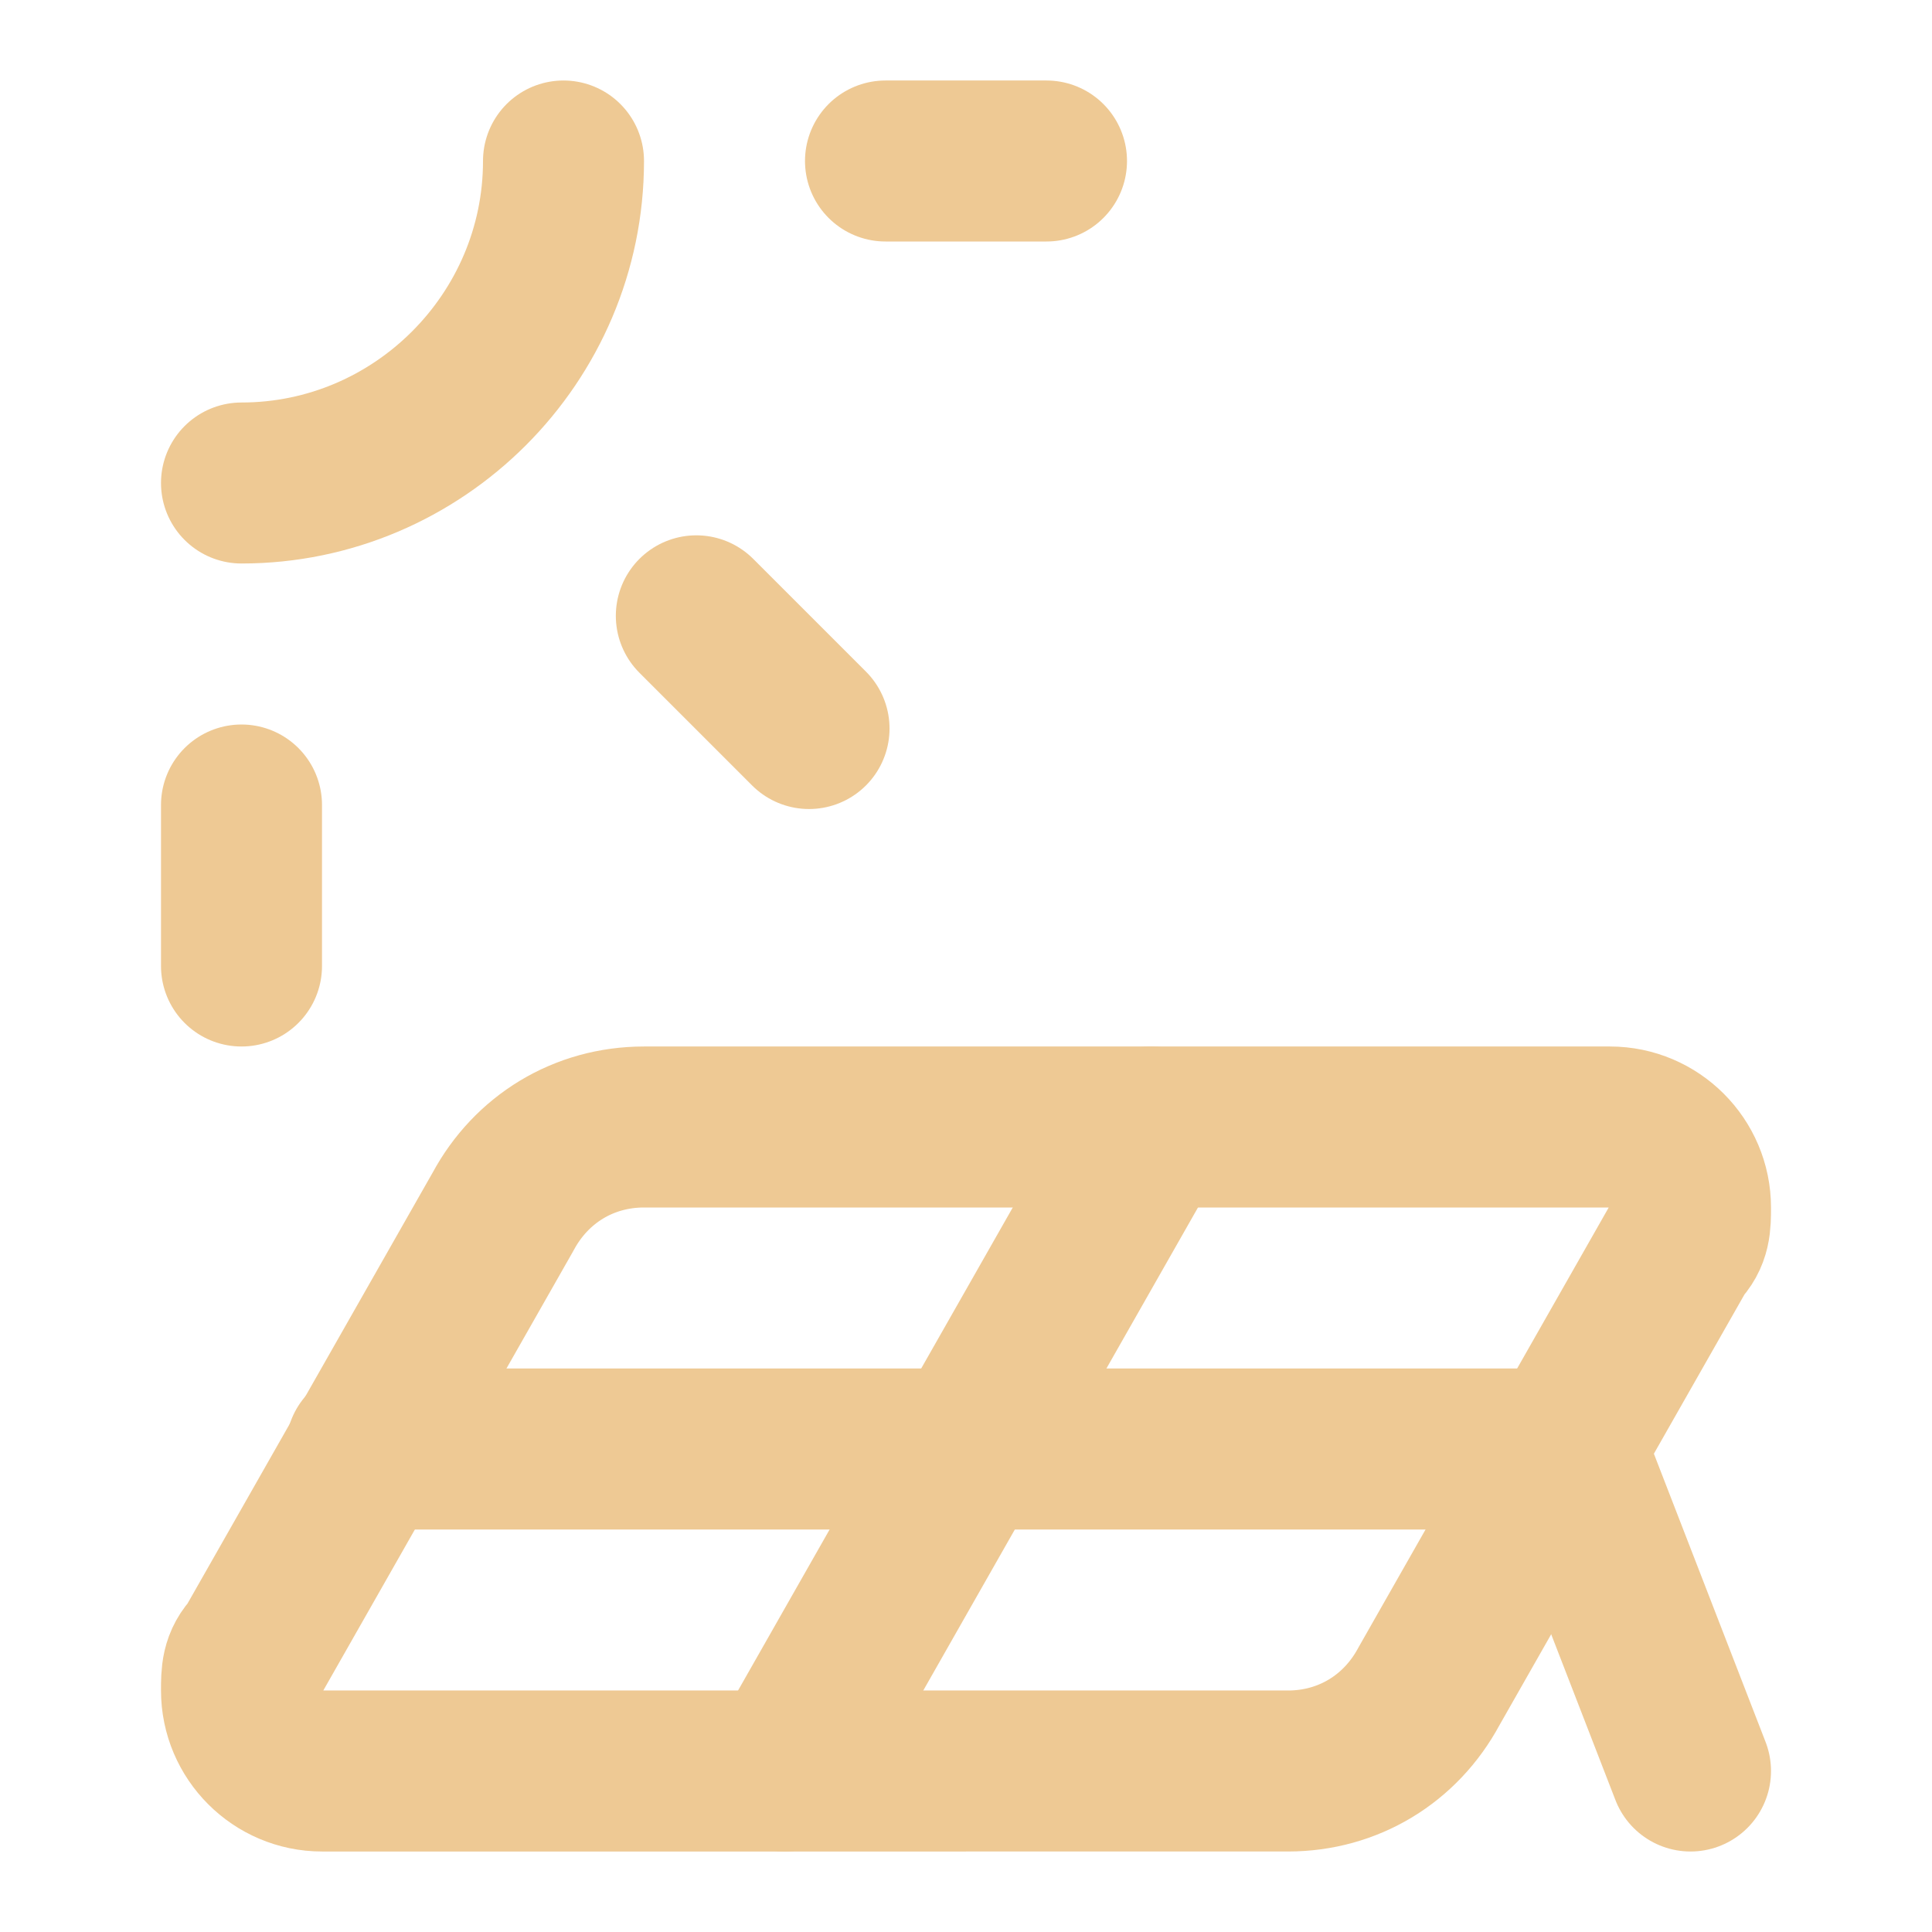
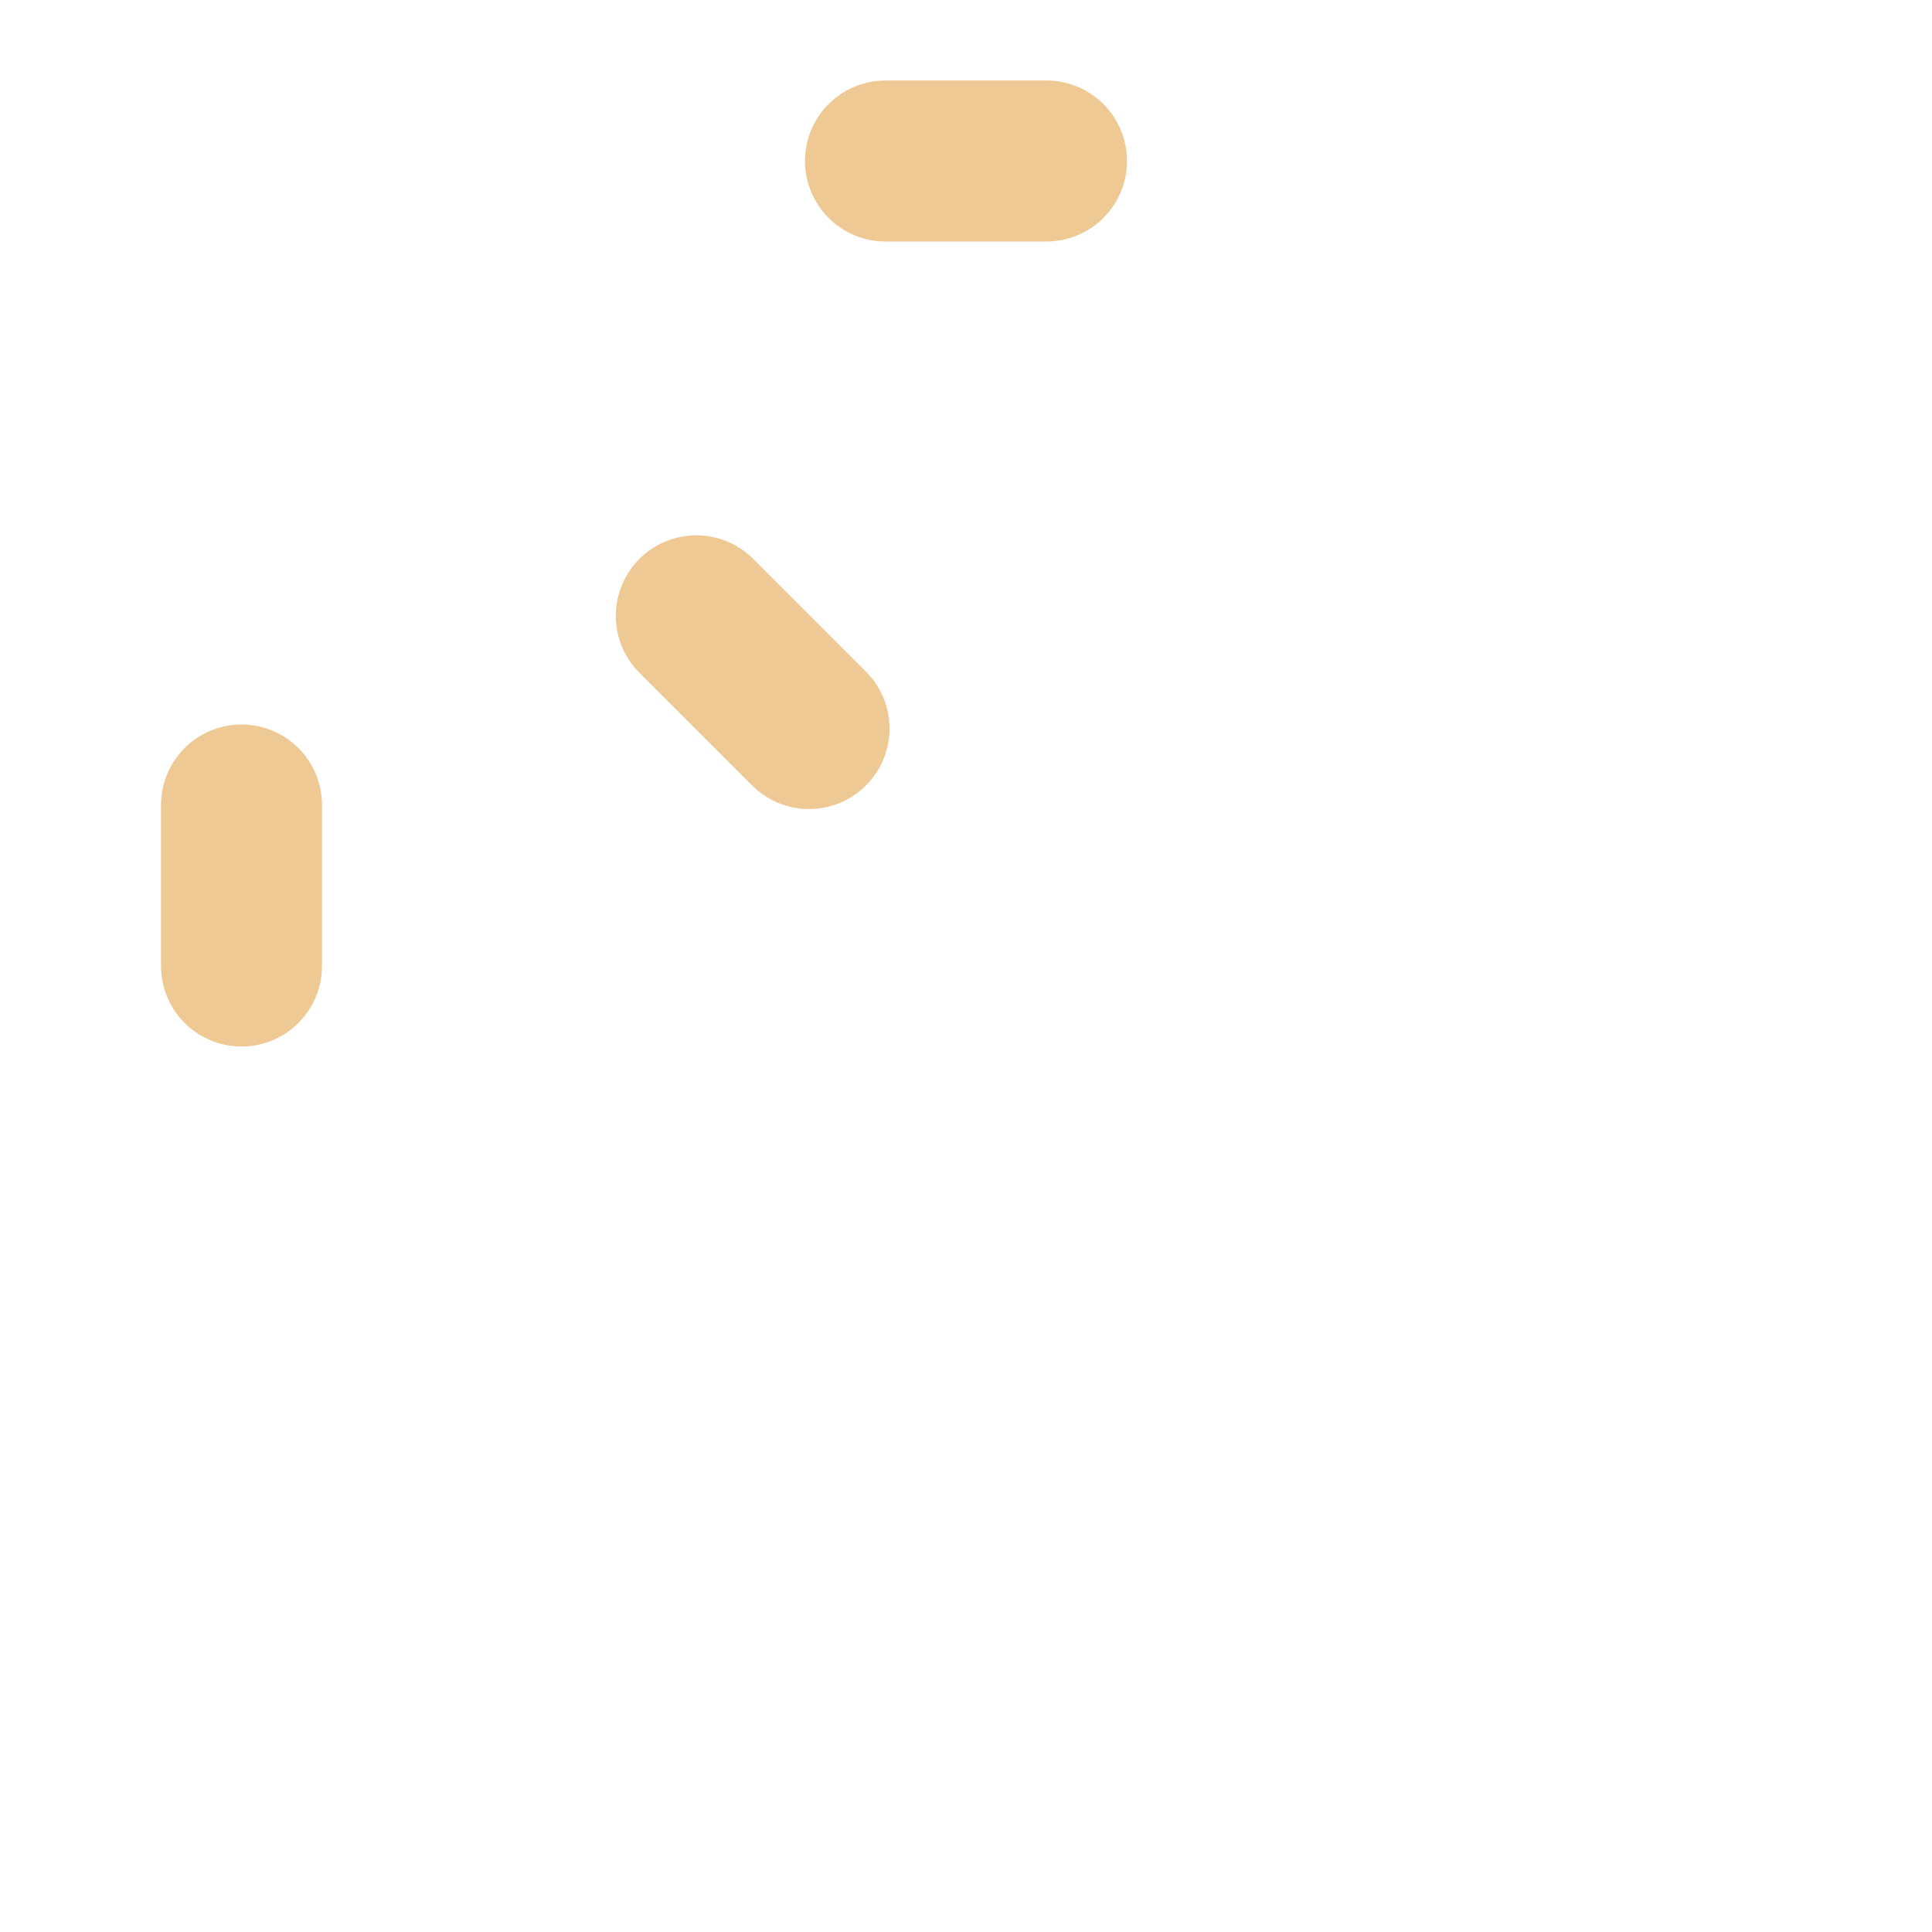
<svg xmlns="http://www.w3.org/2000/svg" id="Ebene_1" version="1.1" viewBox="0 0 48 48">
  <defs>
    <style>
      .st0 {
        fill: none;
        stroke: #eec994;
        stroke-linecap: round;
        stroke-linejoin: round;
        stroke-width: 4px;
      }
    </style>
  </defs>
  <path class="st0" d="M22,4h4" />
-   <path class="st0" d="M28.6,28l-9.1,16" />
-   <path class="st0" d="M42,44l-3.1-8H9.1" />
  <path class="st0" d="M6,20v4" />
-   <path class="st0" d="M12.5,30.1c.7-1.3,2-2.1,3.5-2.1h24c1.1,0,2,.9,2,2,0,.4,0,.7-.3,1l-6.2,10.9c-.7,1.3-2,2.1-3.5,2.1H8c-1.1,0-2-.9-2-2,0-.4,0-.7.3-1l6.2-10.9Z" />
-   <path class="st0" d="M14,4c0,4.4-3.6,8-8,8" />
  <path class="st0" d="M17.3,15.3l2.8,2.8" />
</svg>